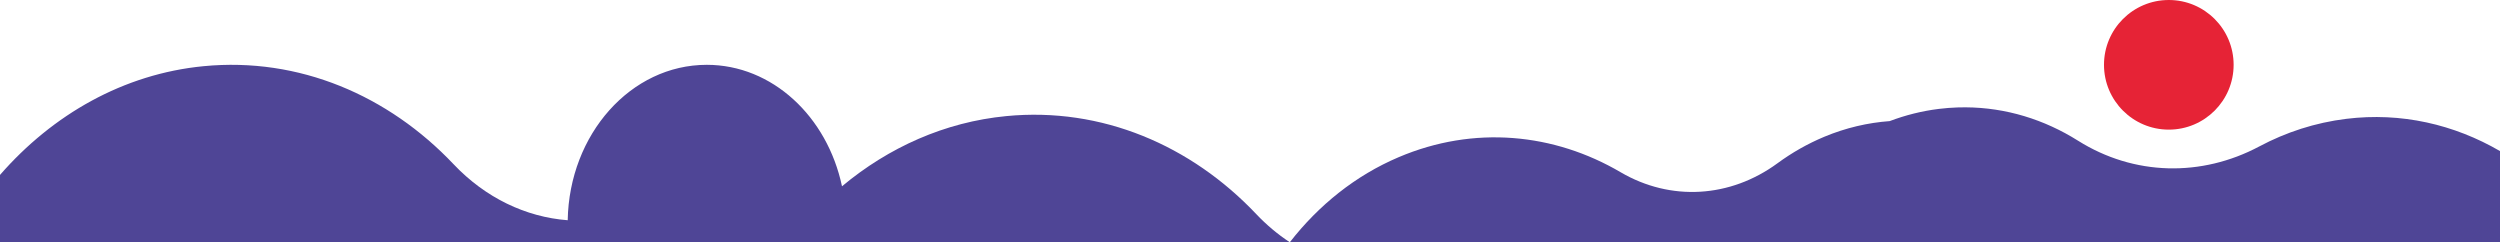
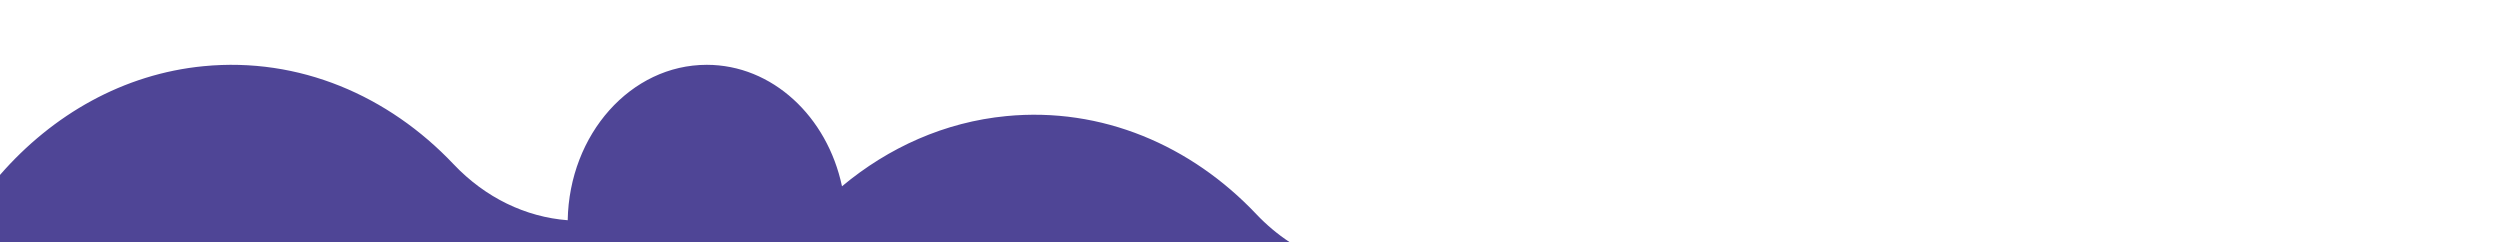
<svg xmlns="http://www.w3.org/2000/svg" height="92" viewBox="0 0 950 92" width="950">
-   <path d="m746.938 40.783c-1.022-.006-2.048.009-3.076.043-2.35.079-4.716.262-7.094.555-6.49.8-12.739 2.389-18.689 4.639-8.31.61-16.672 2.541-24.852 5.951-6.36 2.66-12.3 6.049-17.77 10.059-17.99 13.19-40.63 14.55-59.65 3.4-25.24-14.8-55.64-17.899-84.34-5.689-16.405 6.969-30.364 18.239-41.297 32.26h459.83v-34.592c-17.428-10.136-37.531-14.82-58.443-12.248-11.76 1.45-22.85 5.071-33 10.471-22.02 11.72-47.64 11.198-68.93-2.182-12.772-8.031-27.36-12.581-42.689-12.666z" fill="#4f4596" />
  <path d="m268.566 24.631c-28.83 0-52.25 26.329-52.84 59.059-15.92-1.21-31.259-8.509-43.379-21.299-24.77-26.14-58.71-40.76-95-37.24-30.357 2.942-57.298 18.323-77.348 41.322v25.527h490.035c-4.499-2.969-8.753-6.516-12.658-10.641-24.76-26.14-58.71-40.76-95-37.24-23.35 2.26-44.69 11.88-62.42 26.67-5.59-26.48-26.471-46.158-51.391-46.158z" fill="#4f4596" />
-   <circle cx="824.147" cy="24.63" fill="#e62336" r="24.63" />
</svg>